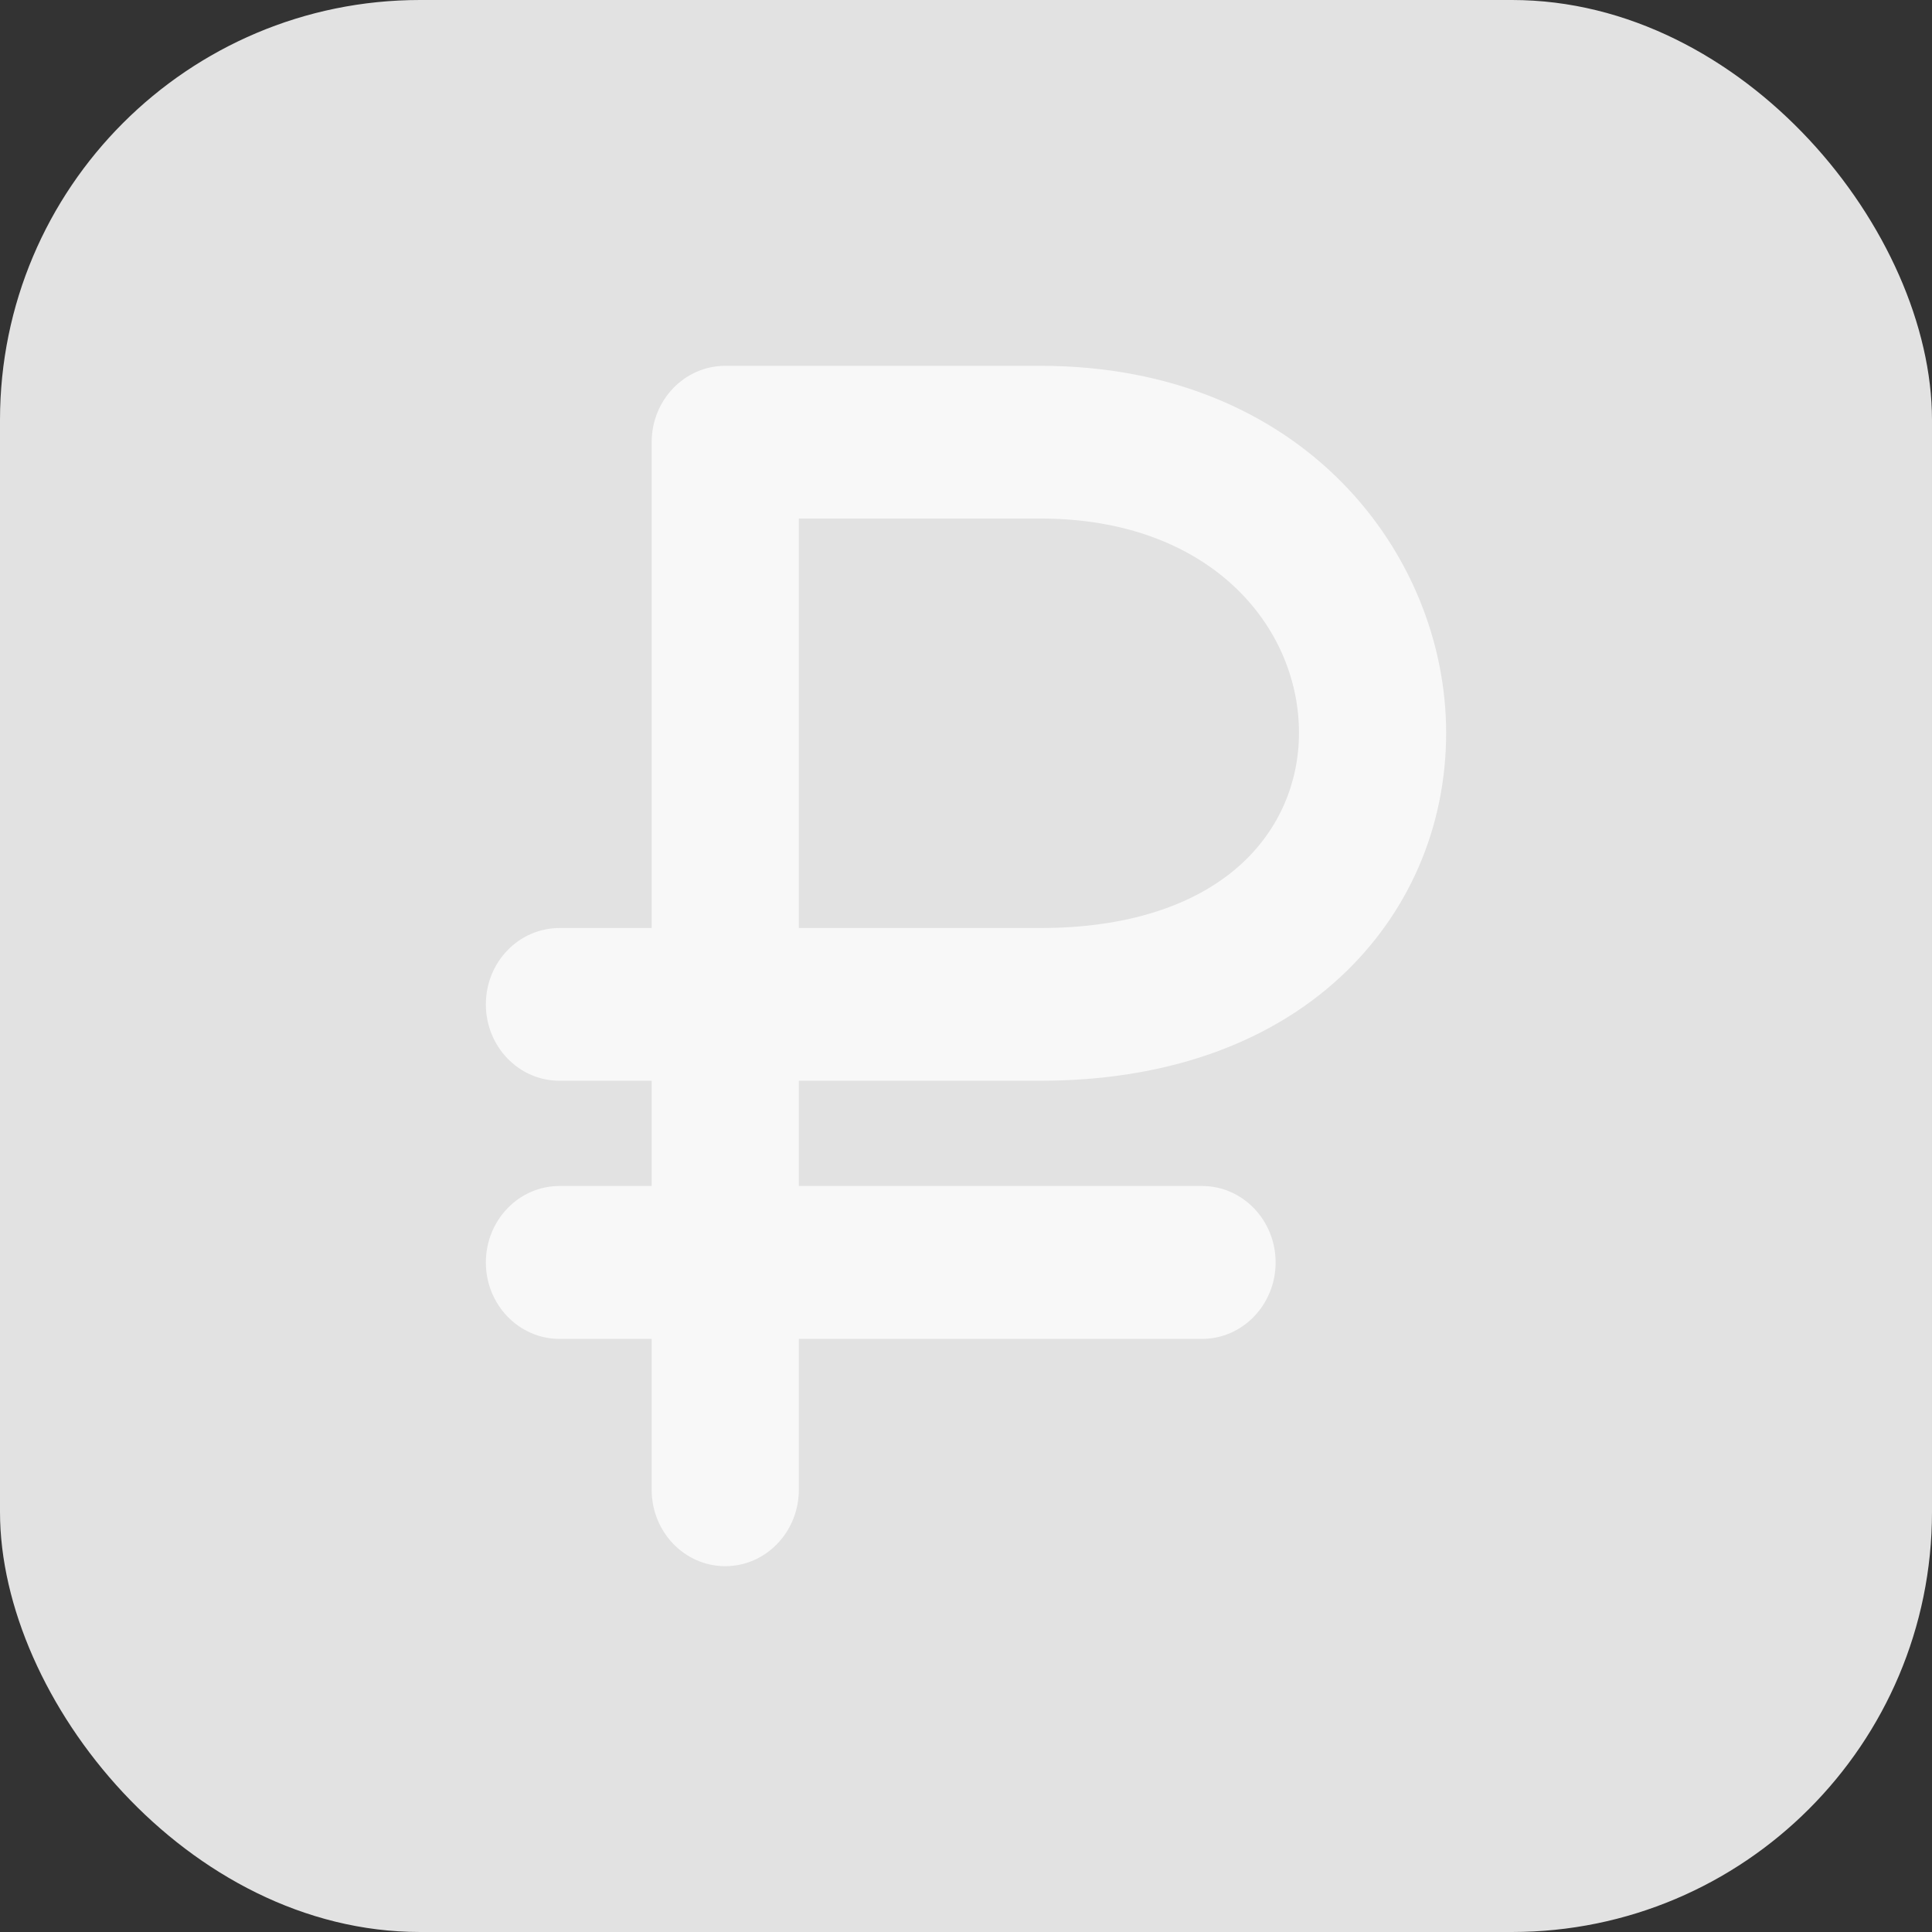
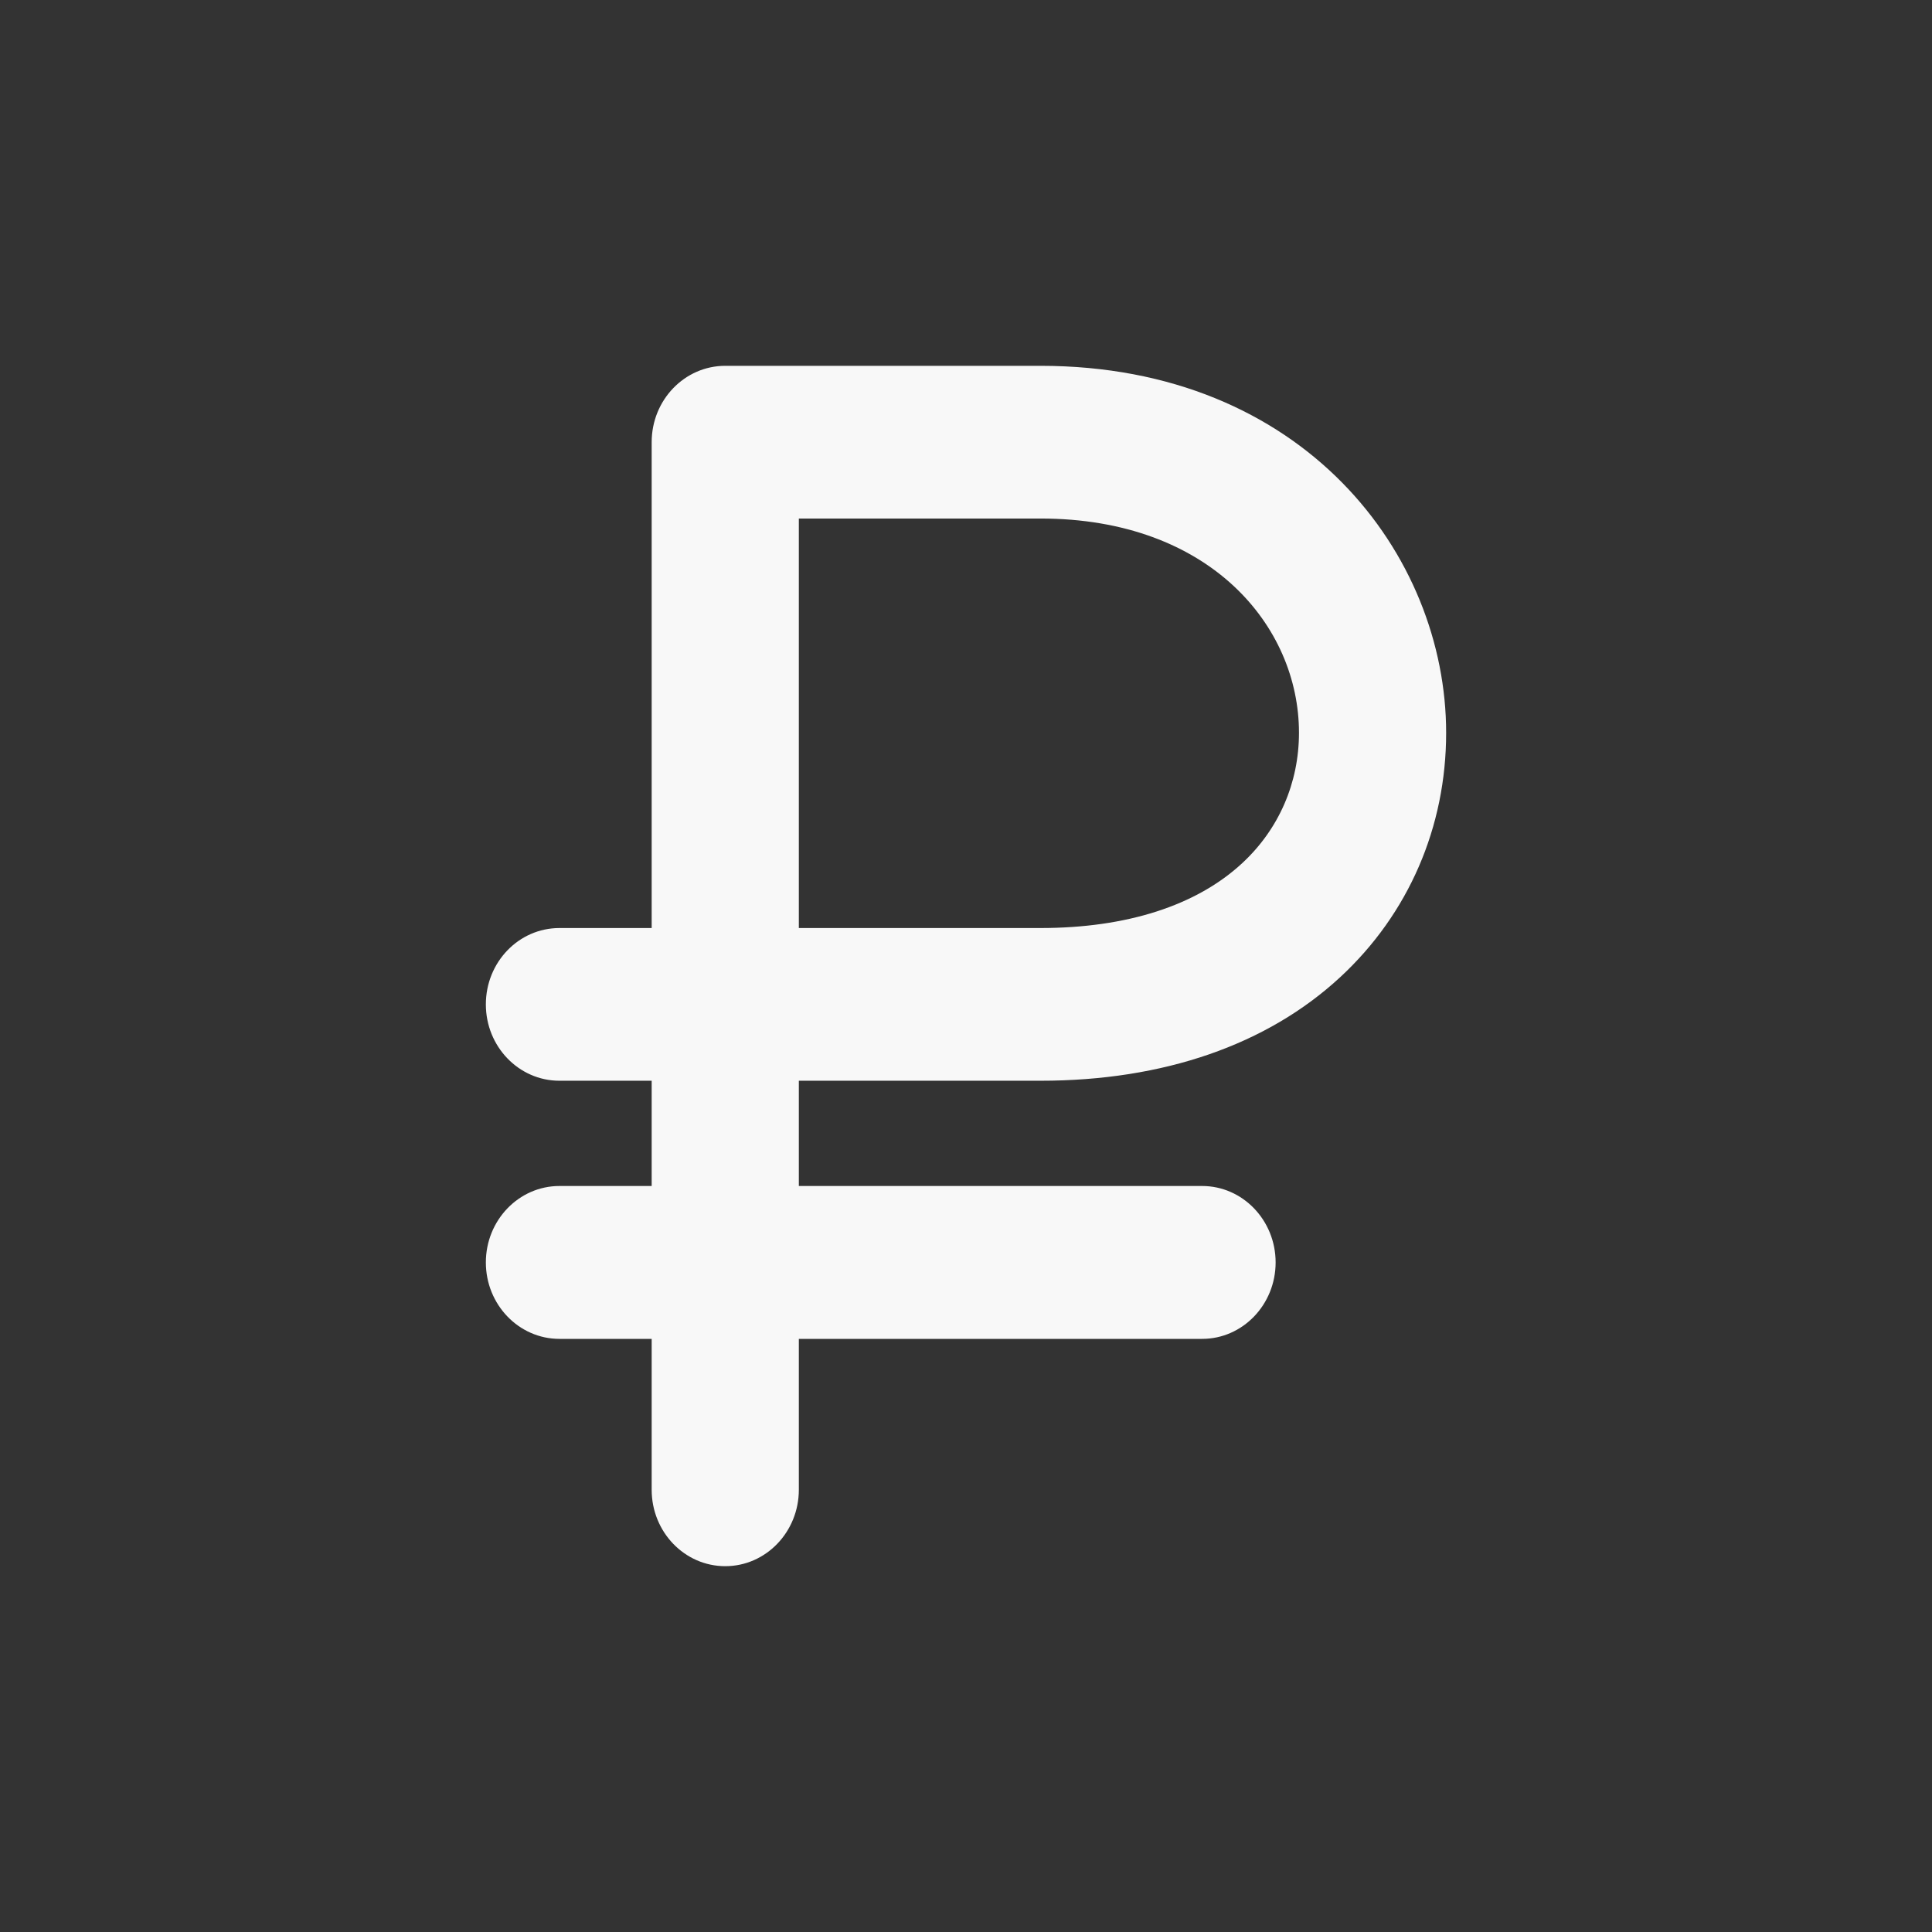
<svg xmlns="http://www.w3.org/2000/svg" width="23" height="23" viewBox="0 0 23 23" fill="none">
  <rect x="0" y="0" width="23" height="23" fill="#333333" stroke="none" />
-   <rect width="23" height="23" rx="5" fill="#E2E2E2" />
  <path d="M12.387 4.355H8.634C8.15 4.355 7.758 4.762 7.758 5.264V11.048H6.66C6.176 11.048 5.784 11.454 5.784 11.957C5.784 12.459 6.176 12.866 6.66 12.866H7.758V14.119H6.66C6.176 14.119 5.784 14.527 5.784 15.029C5.784 15.531 6.176 15.939 6.66 15.939H7.758V17.735C7.758 18.238 8.15 18.645 8.634 18.645C9.118 18.645 9.51 18.237 9.51 17.735V15.939H14.311C14.794 15.939 15.186 15.531 15.186 15.029C15.186 14.527 14.794 14.119 14.311 14.119H9.51V12.866H12.388C13.851 12.866 15.084 12.439 15.956 11.632C16.769 10.879 17.216 9.846 17.216 8.724C17.216 6.606 15.523 4.355 12.387 4.355ZM14.789 10.275C14.244 10.781 13.413 11.048 12.387 11.048H9.51V6.173H12.387C14.407 6.173 15.464 7.456 15.464 8.723C15.464 9.32 15.225 9.871 14.789 10.275Z" fill="#F8F8F8" />
</svg>